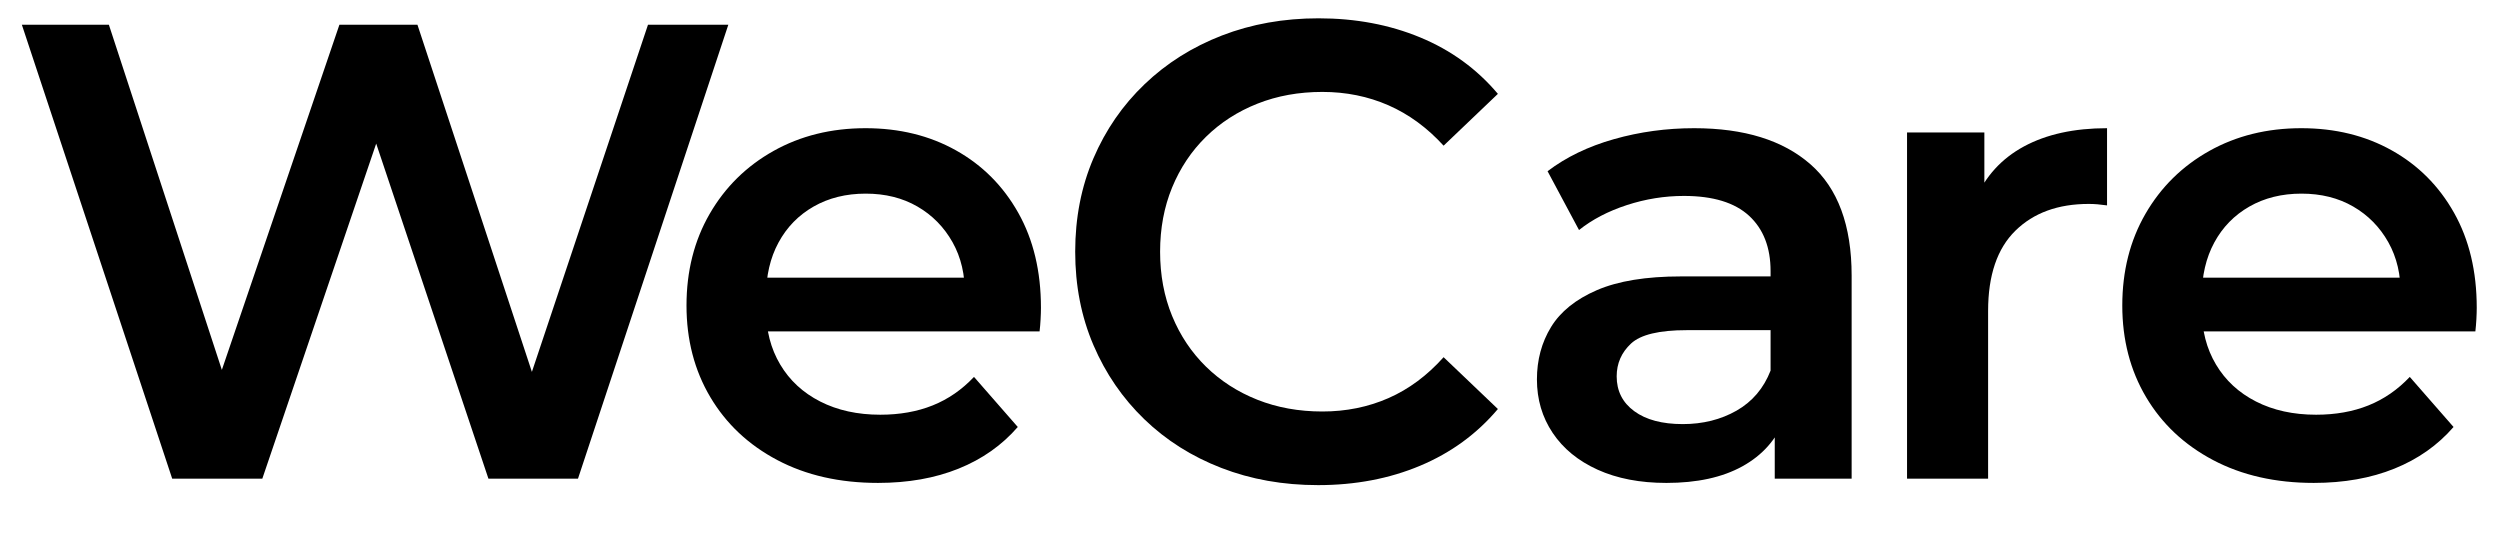
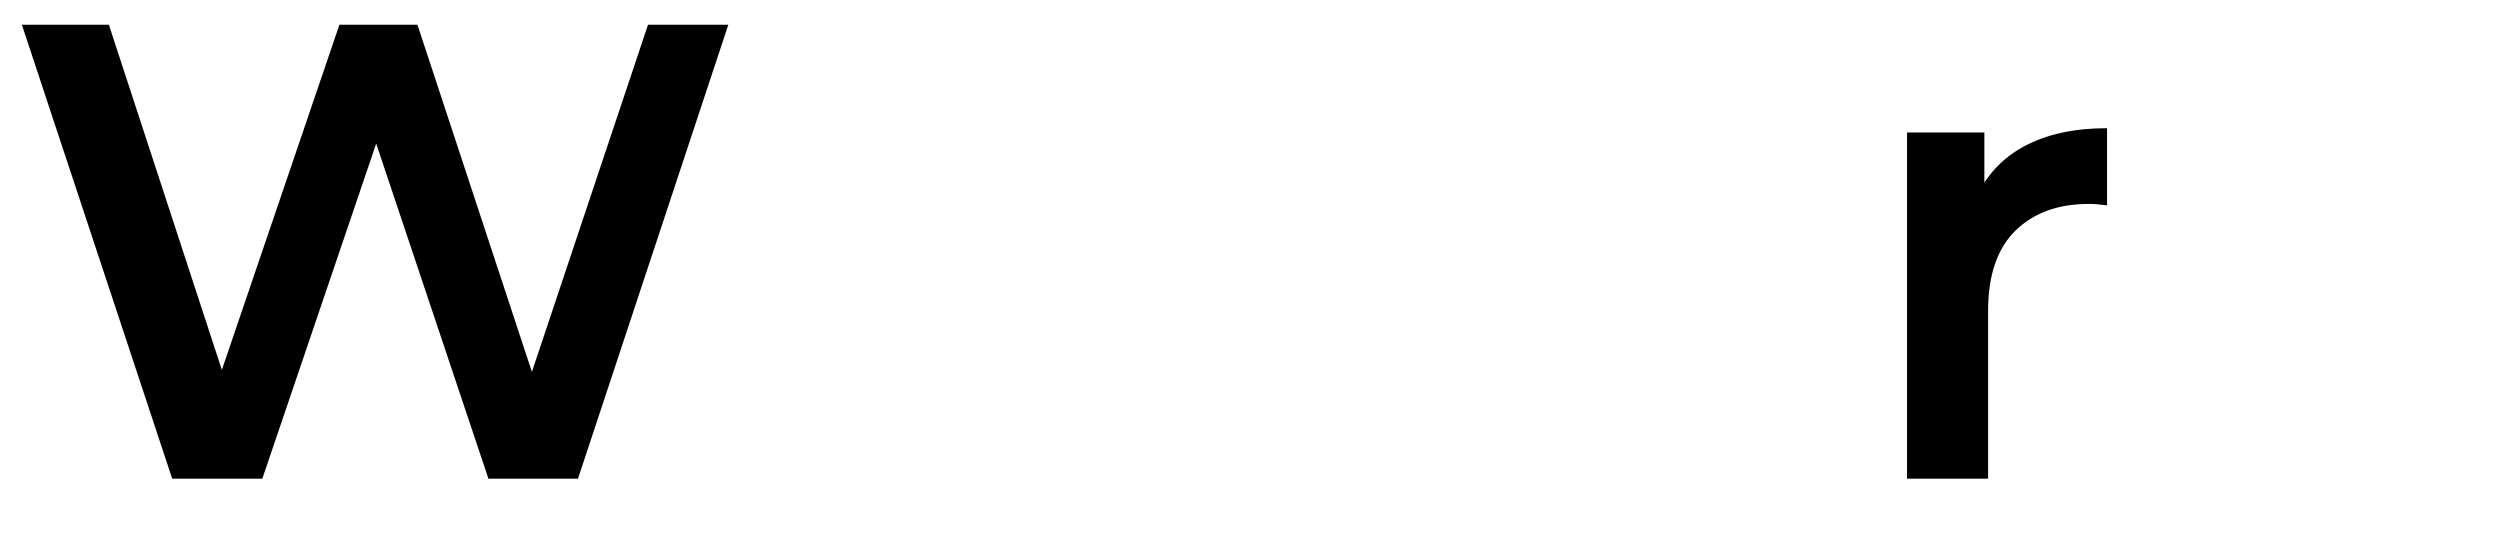
<svg xmlns="http://www.w3.org/2000/svg" width="100%" height="100%" viewBox="0 0 1017 225" version="1.1" xml:space="preserve" style="fill-rule:evenodd;clip-rule:evenodd;stroke-linejoin:round;stroke-miterlimit:2;">
  <g>
    <g>
      <g>
        <path d="M70.054,194.733l-61.162,-184.671l35.4,0l54.641,166.938l-17.716,-0l56.854,-166.938l31.746,0l55.037,166.938l-17.079,-0l55.829,-166.938l32.679,0l-61.162,184.671l-36.425,0l-50.463,-150.654l9.671,0l-51.196,150.654l-36.654,0Z" style="fill-rule:nonzero;" />
        <g>
-           <path d="M357.175,196.45c-15.596,0 -29.258,-3.1 -40.979,-9.3c-11.725,-6.2 -20.808,-14.742 -27.259,-25.633c-6.445,-10.879 -9.67,-23.288 -9.67,-37.229c-0,-13.984 3.141,-26.413 9.425,-37.288c6.283,-10.875 14.929,-19.4 25.954,-25.583c11.021,-6.175 23.504,-9.267 37.45,-9.267c13.787,0 26.054,3.008 36.796,9.021c10.75,6.008 19.191,14.475 25.341,25.408c6.15,10.925 9.225,23.8 9.225,38.625c0,1.342 -0.05,2.909 -0.146,4.696c-0.099,1.783 -0.233,3.425 -0.412,4.925l-117.267,-0l0,-21.867l99.855,0l-13.009,6.959c0.146,-8.08 -1.508,-15.2 -4.987,-21.384c-3.479,-6.175 -8.238,-11.016 -14.279,-14.512c-6.046,-3.5 -13.059,-5.25 -21.051,-5.25c-7.987,-0 -15.045,1.75 -21.179,5.25c-6.133,3.496 -10.891,8.379 -14.279,14.629c-3.396,6.254 -5.087,13.575 -5.087,21.962l-0,5.292c-0,8.45 1.92,15.913 5.766,22.375c3.834,6.463 9.263,11.483 16.288,15.063c7.025,3.575 15.171,5.366 24.429,5.366c7.912,0 15.012,-1.262 21.321,-3.791c6.296,-2.525 11.896,-6.392 16.8,-11.592l17.808,20.371c-6.433,7.412 -14.437,13.058 -24.042,16.933c-9.595,3.884 -20.537,5.821 -32.812,5.821Z" style="fill-rule:nonzero;" />
-         </g>
+           </g>
        <g>
-           <path d="M536.15,197.346c-14.163,-0 -27.263,-2.329 -39.3,-6.988c-12.046,-4.658 -22.483,-11.262 -31.337,-19.804c-8.846,-8.541 -15.746,-18.591 -20.692,-30.142c-4.954,-11.558 -7.429,-24.229 -7.429,-38.012c-0,-13.783 2.475,-26.458 7.429,-38.017c4.946,-11.55 11.879,-21.6 20.808,-30.137c8.929,-8.542 19.409,-15.146 31.45,-19.804c12.038,-4.659 25.138,-6.992 39.304,-6.992c15.05,-0 28.846,2.587 41.367,7.775c12.533,5.187 23.058,12.837 31.592,22.958l-22.084,21.075c-6.679,-7.321 -14.158,-12.795 -22.433,-16.425c-8.287,-3.625 -17.25,-5.441 -26.887,-5.441c-9.571,-0 -18.375,1.591 -26.405,4.775c-8.037,3.183 -15.012,7.675 -20.941,13.487c-5.917,5.804 -10.509,12.671 -13.775,20.613c-3.259,7.937 -4.888,16.641 -4.888,26.133c0,9.488 1.629,18.196 4.888,26.133c3.266,7.938 7.858,14.809 13.775,20.613c5.929,5.8 12.904,10.296 20.941,13.479c8.03,3.179 16.834,4.771 26.405,4.771c9.637,-0 18.6,-1.813 26.887,-5.442c8.275,-3.625 15.754,-9.175 22.433,-16.646l22.084,21.075c-8.534,10.1 -19.059,17.792 -31.592,23.059c-12.521,5.266 -26.396,7.904 -41.6,7.904Z" style="fill-rule:nonzero;" />
-         </g>
+           </g>
        <g>
-           <path d="M721.967,194.733l-0,-28.575l-1.696,-5.941l-0,-49.921c-0,-9.638 -2.921,-17.146 -8.754,-22.521c-5.846,-5.375 -14.675,-8.071 -26.492,-8.071c-7.888,0 -15.629,1.242 -23.229,3.725c-7.604,2.483 -14.083,5.863 -19.45,10.15l-12.796,-23.925c7.529,-5.729 16.529,-10.083 27.017,-13.05c10.479,-2.971 21.354,-4.454 32.608,-4.454c20.354,-0 36.125,4.887 47.304,14.667c11.179,9.779 16.767,24.883 16.767,45.304l-0,82.612l-31.279,0Zm-44.113,1.717c-10.708,-0 -20.016,-1.792 -27.933,-5.375c-7.913,-3.588 -14.004,-8.575 -18.284,-14.963c-4.279,-6.391 -6.416,-13.637 -6.416,-21.75c-0,-7.945 1.912,-15.054 5.75,-21.337c3.833,-6.271 10.046,-11.275 18.662,-15.004c8.617,-3.717 20.009,-5.579 34.188,-5.579l40.875,-0l-0,21.862l-38.492,0c-11.229,0 -18.796,1.813 -22.696,5.442c-3.9,3.633 -5.845,8.087 -5.845,13.354c-0,5.946 2.383,10.671 7.158,14.167c4.771,3.5 11.342,5.25 19.721,5.25c8.183,-0 15.479,-1.821 21.896,-5.475c6.412,-3.659 11.029,-9.084 13.833,-16.284l5.579,19.746c-3.196,8.279 -8.879,14.667 -17.029,19.183c-8.154,4.513 -18.475,6.763 -30.967,6.763Z" style="fill-rule:nonzero;" />
-         </g>
+           </g>
        <g>
          <path d="M775.783,194.733l0,-140.858l31.455,0l-0,38.704l-3.721,-11.254c4.091,-9.571 10.704,-16.825 19.837,-21.762c9.134,-4.938 20.404,-7.413 33.792,-7.413l-0,31.404c-1.417,-0.2 -2.713,-0.346 -3.892,-0.446c-1.175,-0.1 -2.362,-0.15 -3.558,-0.15c-12.492,0 -22.434,3.63 -29.838,10.892c-7.404,7.263 -11.096,18.146 -11.096,32.638l0,68.245l-32.979,0Z" style="fill-rule:nonzero;" />
        </g>
        <g>
-           <path d="M941.246,196.45c-15.596,0 -29.258,-3.1 -40.979,-9.3c-11.725,-6.2 -20.809,-14.742 -27.259,-25.633c-6.437,-10.879 -9.662,-23.288 -9.662,-37.229c-0,-13.984 3.142,-26.413 9.417,-37.288c6.283,-10.875 14.937,-19.4 25.954,-25.583c11.021,-6.175 23.504,-9.267 37.45,-9.267c13.787,0 26.054,3.008 36.796,9.021c10.75,6.008 19.2,14.475 25.35,25.408c6.15,10.925 9.225,23.8 9.225,38.625c-0,1.342 -0.05,2.909 -0.146,4.696c-0.1,1.783 -0.242,3.425 -0.413,4.925l-117.275,-0l0,-21.867l99.854,0l-13.008,6.959c0.154,-8.08 -1.508,-15.2 -4.987,-21.384c-3.471,-6.175 -8.238,-11.016 -14.28,-14.512c-6.045,-3.5 -13.058,-5.25 -21.05,-5.25c-7.987,-0 -15.045,1.75 -21.179,5.25c-6.125,3.496 -10.892,8.379 -14.279,14.629c-3.387,6.254 -5.087,13.575 -5.087,21.962l-0,5.292c-0,8.45 1.92,15.913 5.766,22.375c3.842,6.463 9.271,11.483 16.288,15.063c7.025,3.575 15.17,5.366 24.437,5.366c7.904,0 15.013,-1.262 21.313,-3.791c6.295,-2.525 11.895,-6.392 16.8,-11.592l17.808,20.371c-6.425,7.412 -14.437,13.058 -24.033,16.933c-9.604,3.884 -20.546,5.821 -32.821,5.821Z" style="fill-rule:nonzero;" />
-         </g>
+           </g>
      </g>
    </g>
  </g>
</svg>